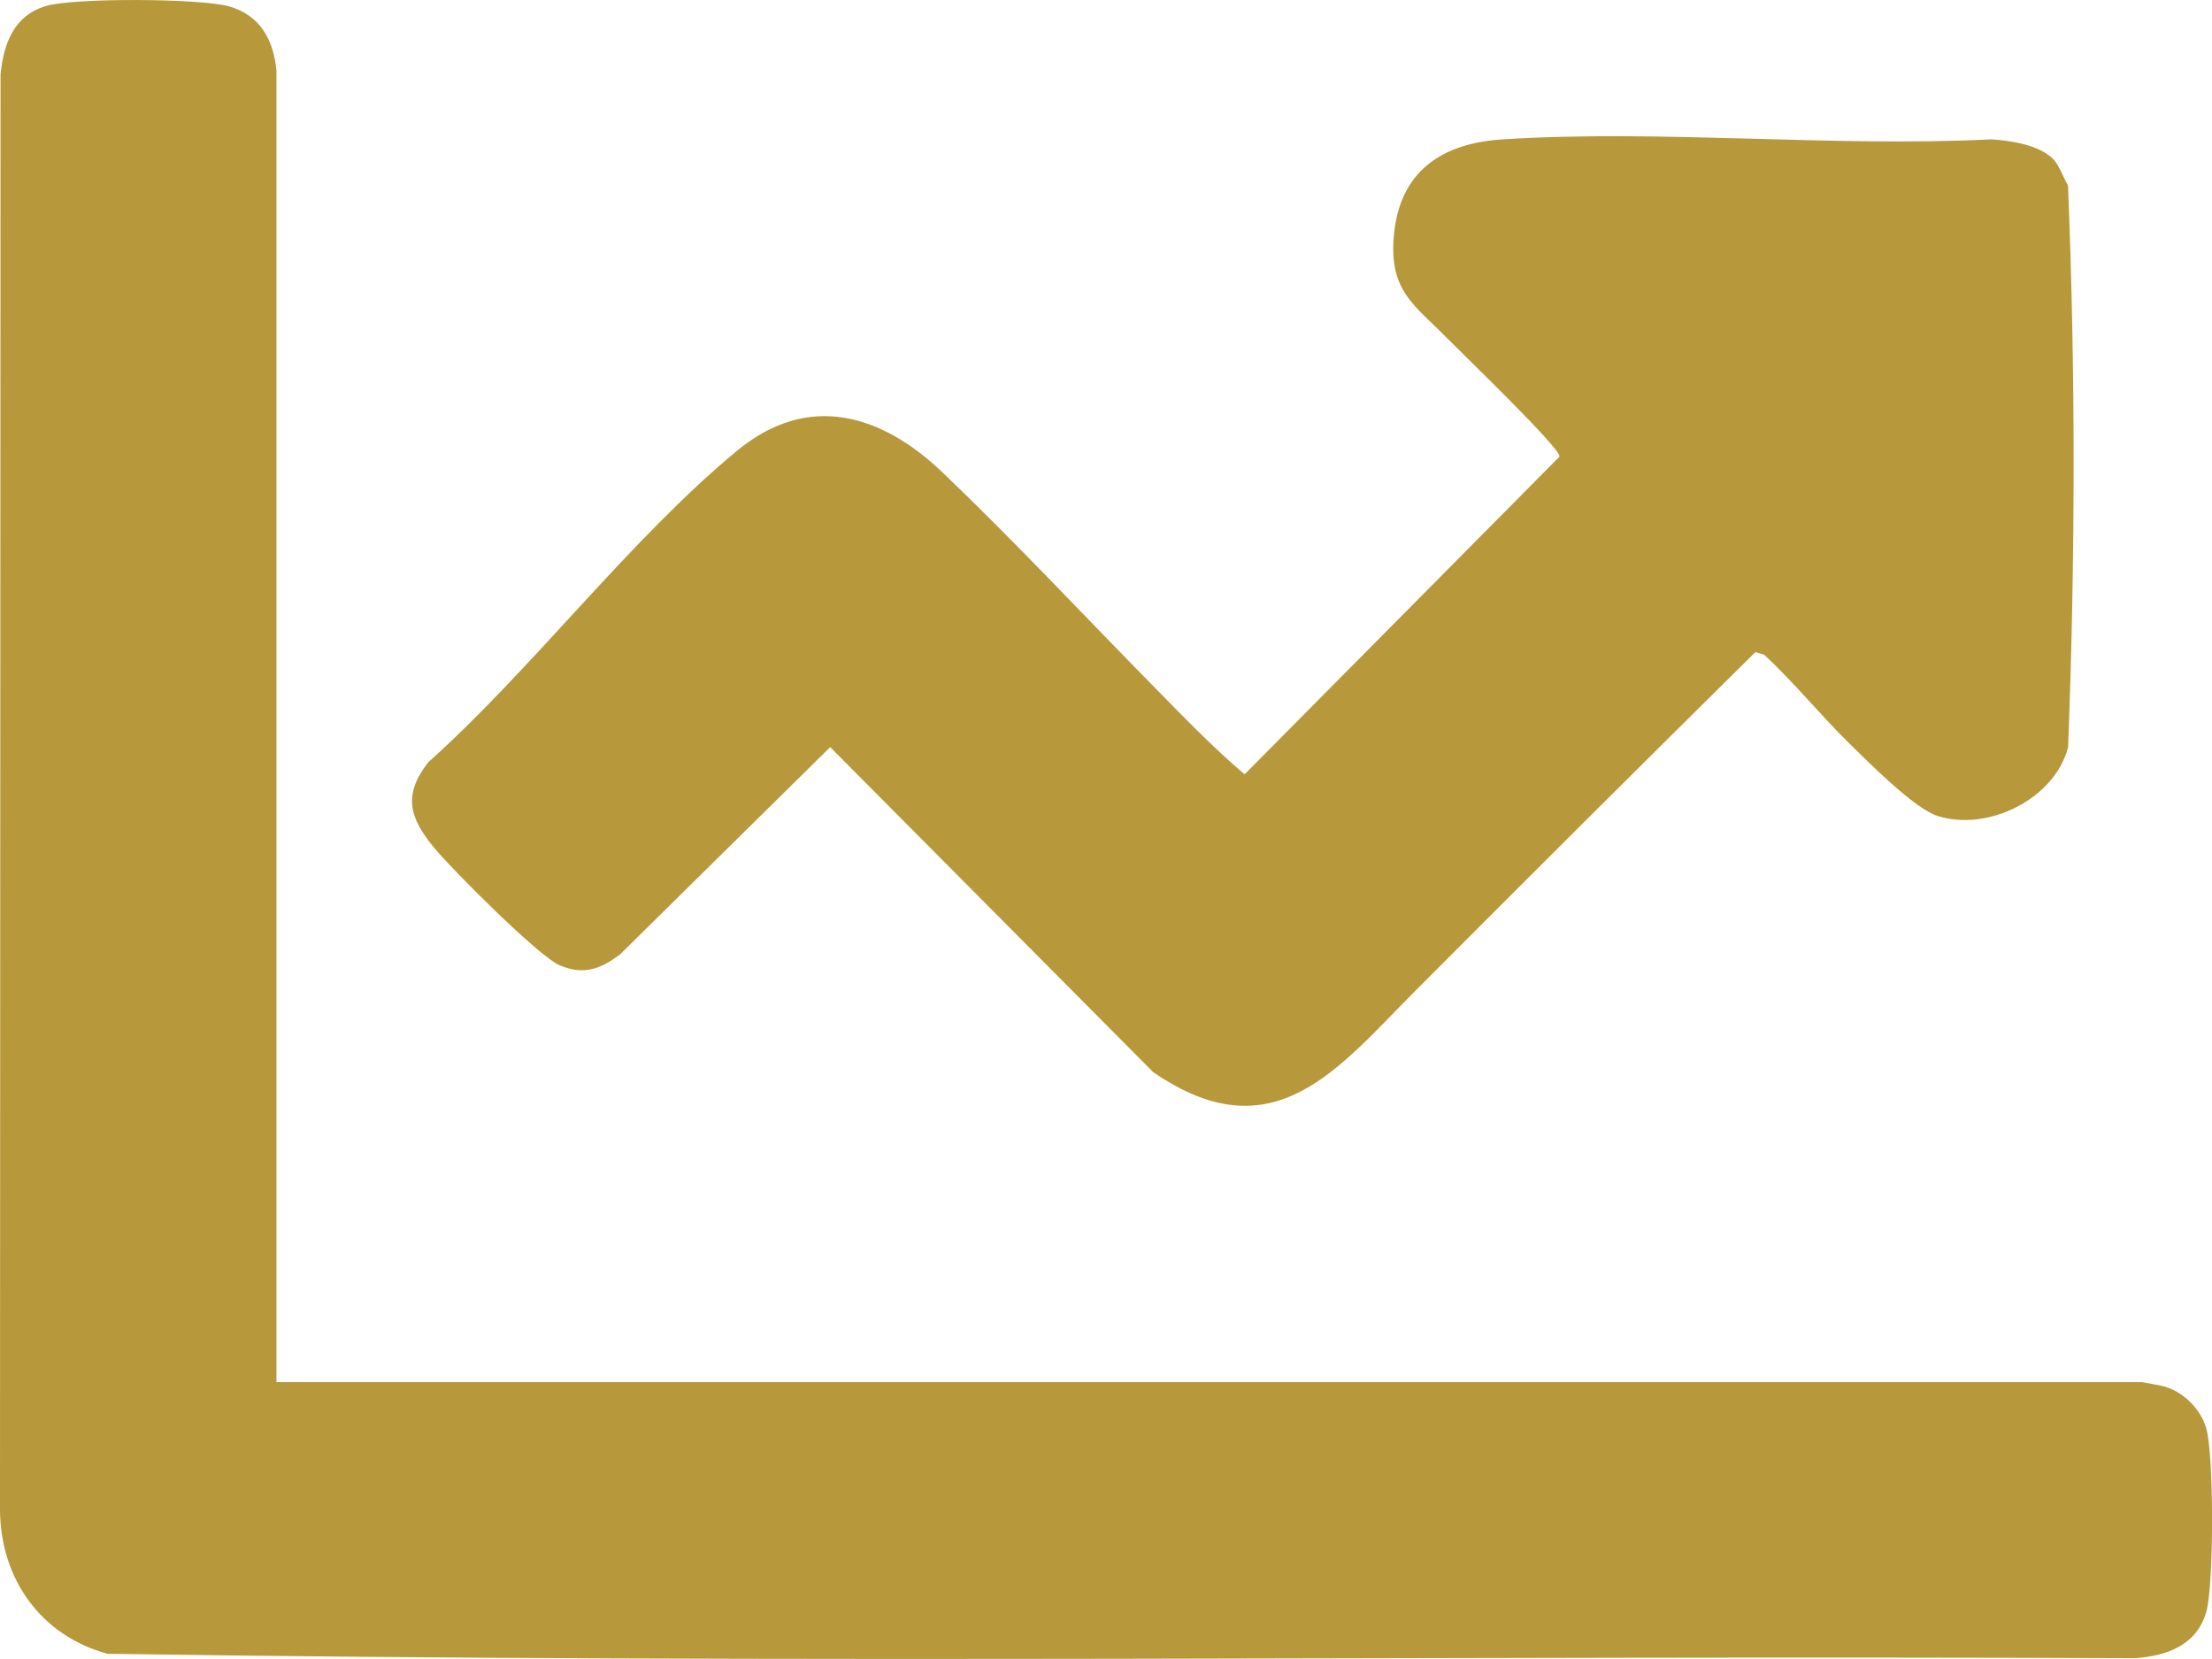
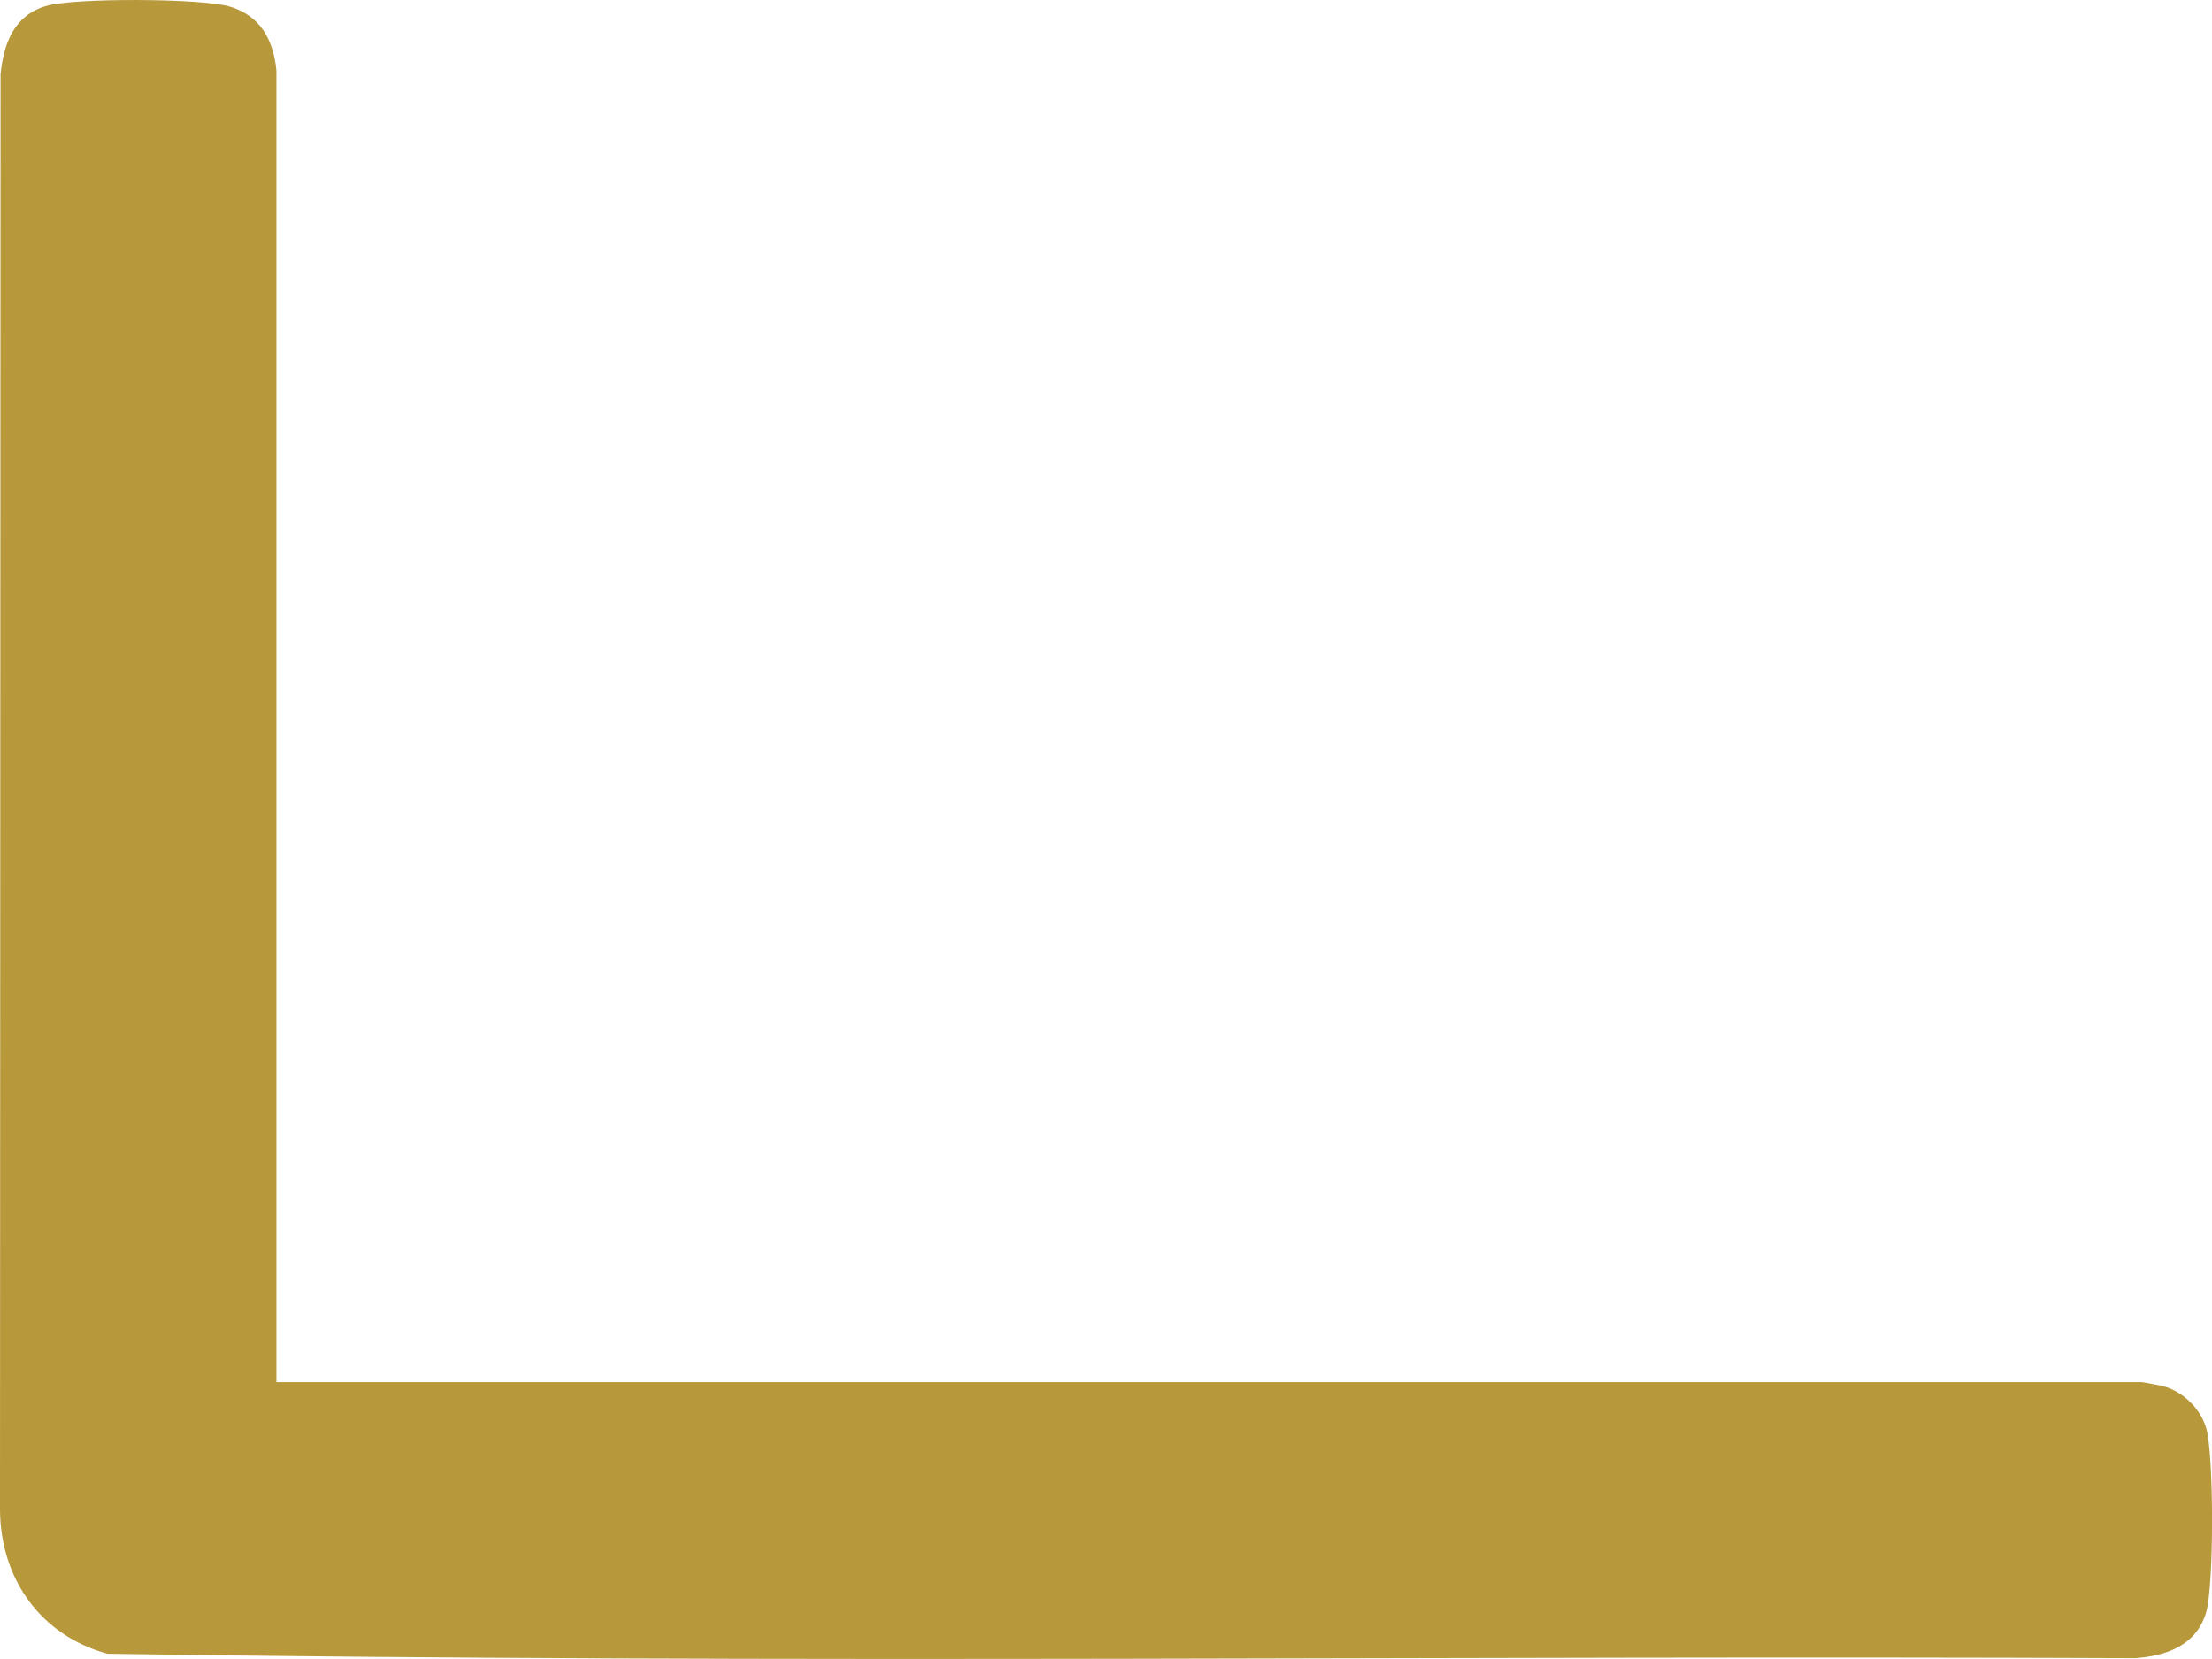
<svg xmlns="http://www.w3.org/2000/svg" id="Layer_1" data-name="Layer 1" viewBox="0 0 360.47 270.35">
  <defs>
    <style>
      .cls-1 {
        fill: #b7983b;
      }
    </style>
  </defs>
  <path class="cls-1" d="M45.05,11.48c-.49-4.98-2.61-8.92-7.6-10.41C32.85-.29,12.08-.38,7.51.97,2.27,2.52.63,7.02.09,12.05l-.09,233.95c.05,11.23,6.58,20.52,17.51,23.5,110.05,1.68,220.34.25,330.48.72,5.16-.4,9.93-2.09,11.53-7.48,1.28-4.33,1.28-25.7,0-30.03-.93-3.13-3.64-5.8-6.75-6.75-.39-.12-3.57-.73-3.77-.73H45.05V11.48Z" />
-   <path class="cls-1" d="M334.56,25.9c-2.32-2.32-6.91-2.99-10.06-3.19-26.08,1.3-53.69-1.64-79.6,0-9.96.63-16.85,5.2-17.76,15.75-.78,9.03,3.36,11.21,8.79,16.76,2.29,2.34,18.44,17.86,18.21,19.19l-51.32,51.78c-5.12-4.35-9.95-9.37-14.7-14.2-11.46-11.65-22.68-23.68-34.52-35-9.83-9.39-21.8-13.21-33.51-3.52-17.5,14.47-33.2,35.42-50.29,50.74-4.22,5.39-3.06,9.1,1.01,14.02,2.89,3.49,17,17.66,20.42,19.09,3.93,1.64,6.66.6,9.87-1.84l34.19-33.73,52.62,52.95c19.62,13.53,30.13-.6,42.75-13.25,18.4-18.46,36.86-36.86,55.4-55.18l1.42.42c4.94,4.57,9.17,9.85,13.97,14.54,3.18,3.11,10.48,10.5,14.28,11.73,8.11,2.63,19.13-2.71,21.29-11.21,1.17-30.38,1.23-61.18-.02-91.54-.76-1.24-1.44-3.33-2.44-4.32Z" />
</svg>